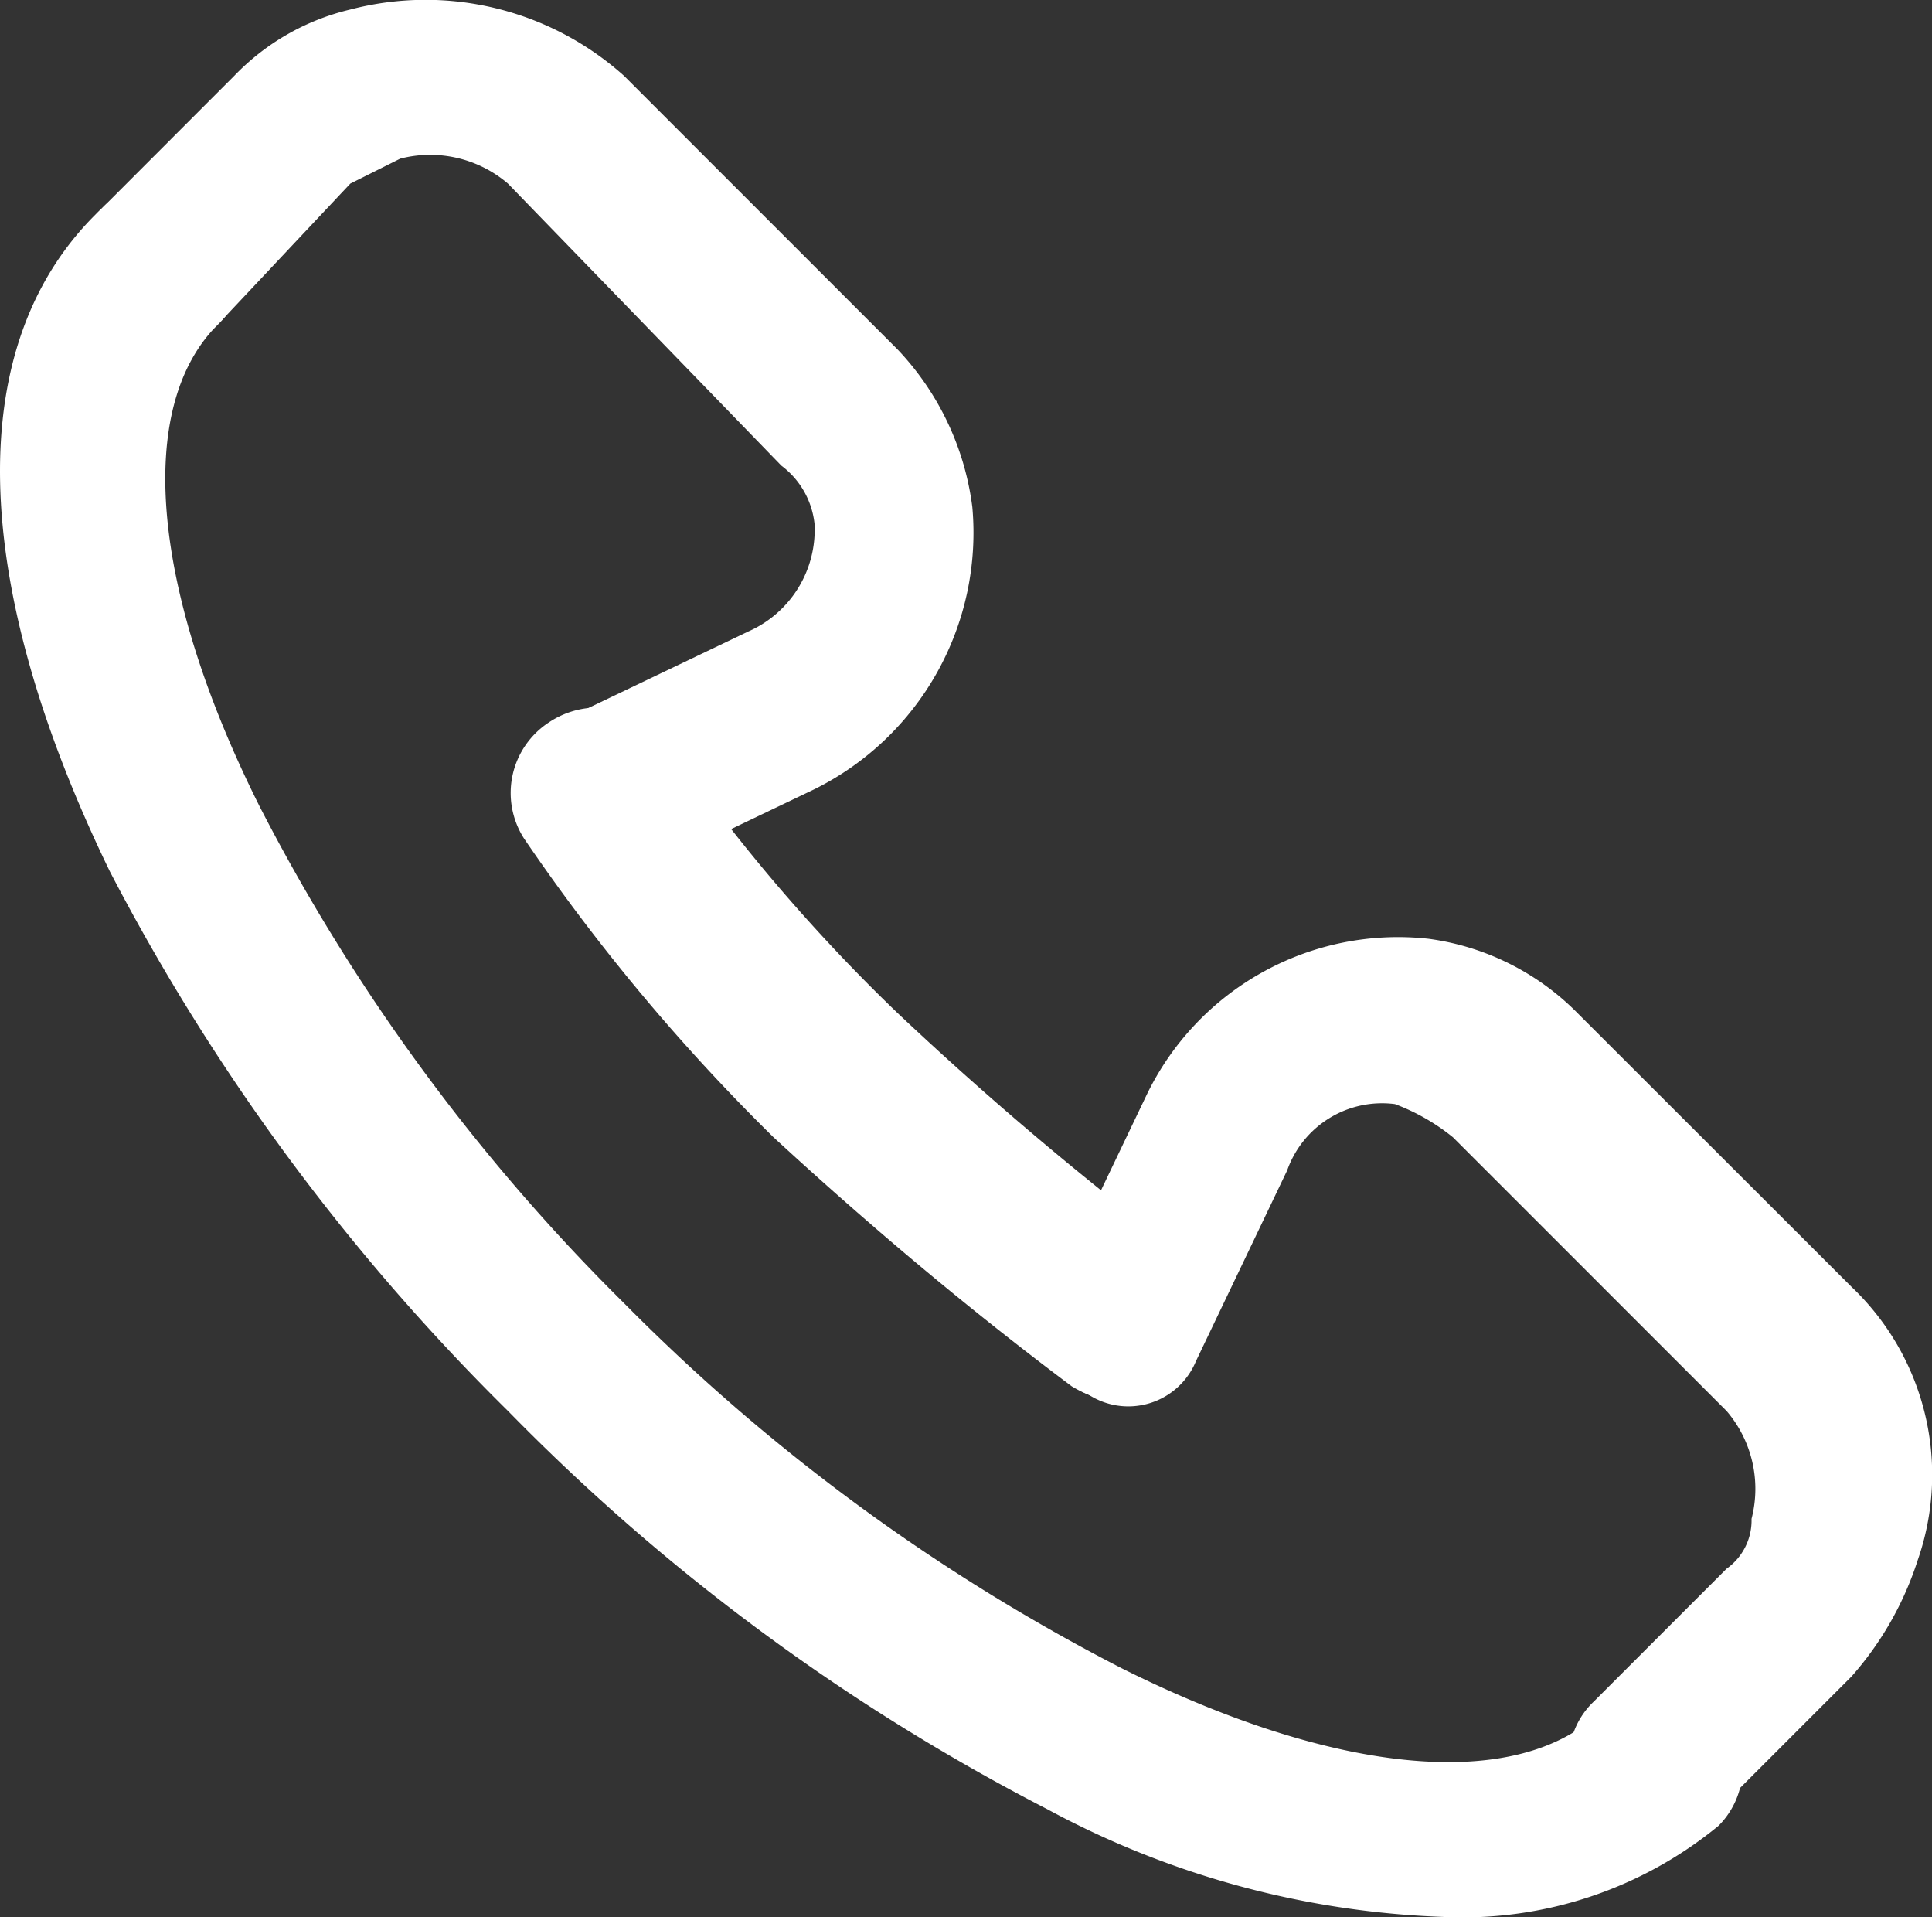
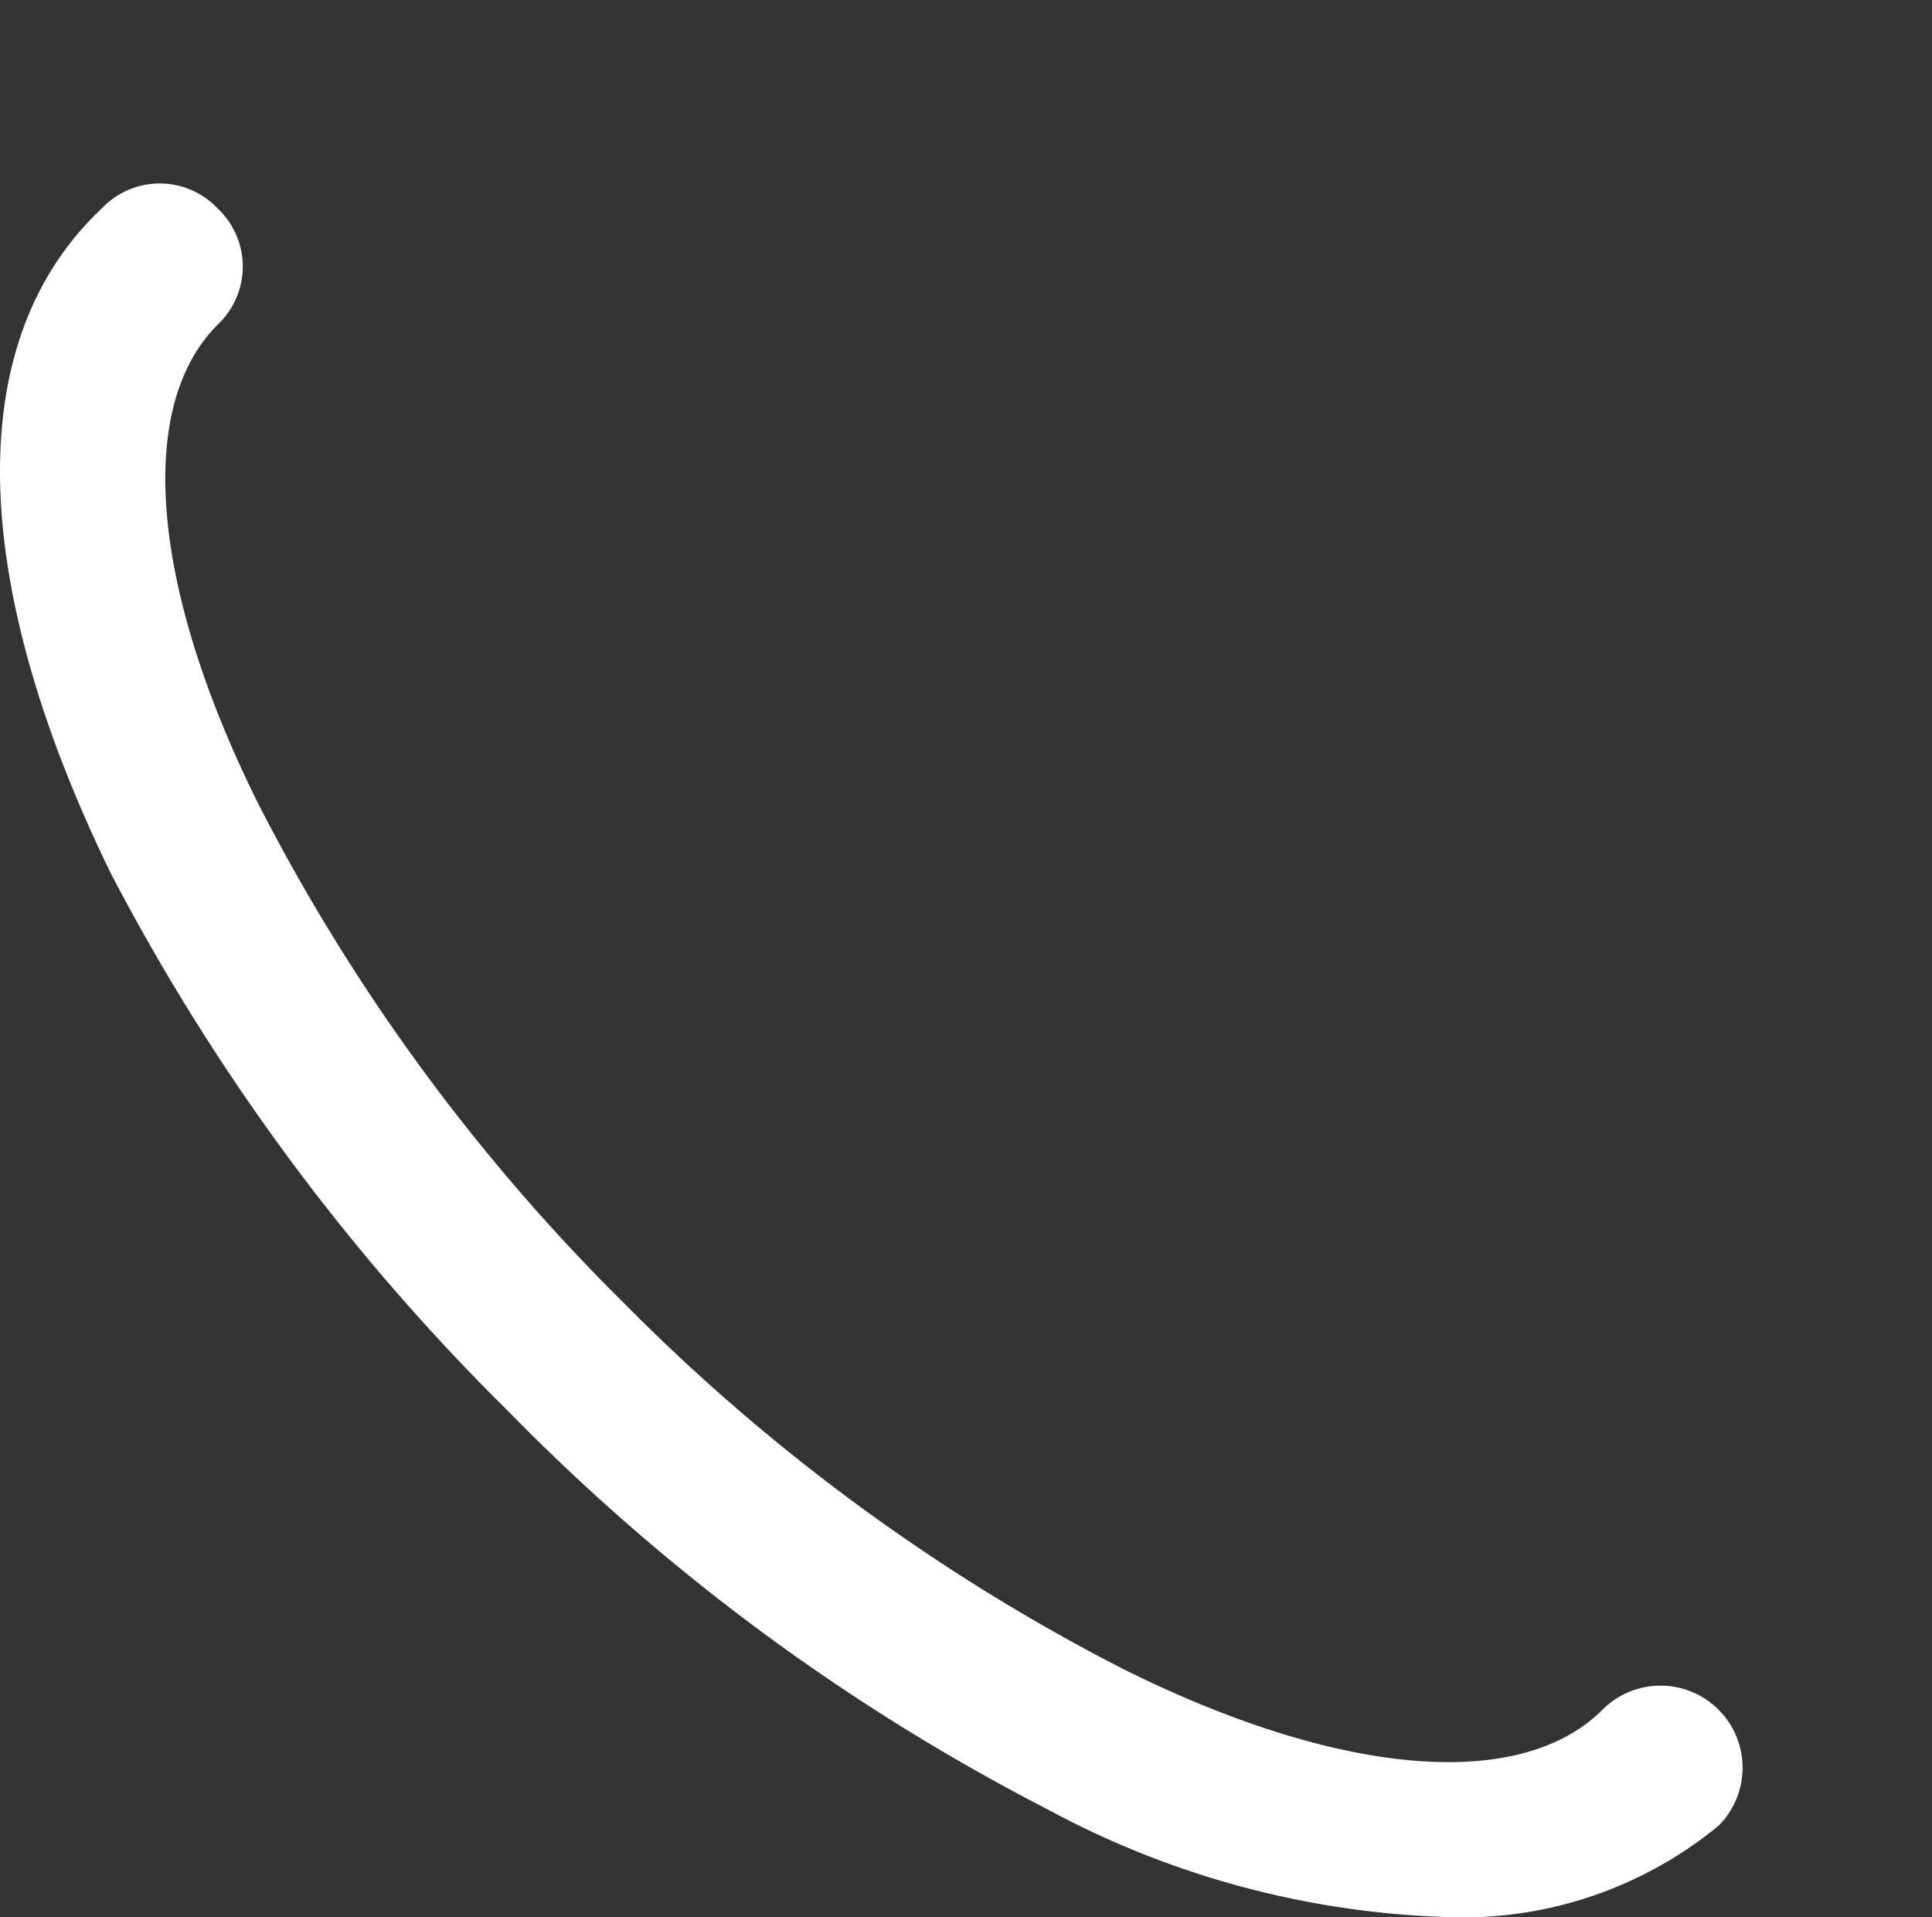
<svg xmlns="http://www.w3.org/2000/svg" width="19.379" height="19.224" viewBox="0 0 19.379 19.224">
  <rect x="0" y="0" width="19.379" height="19.224" fill="#333333" stroke="none" />
  <defs>
    <style>.a{fill:#fff;}</style>
  </defs>
  <g transform="translate(-0.574 -0.086)">
    <path class="a" d="M15.067,19.683A9.015,9.015,0,0,1,11.075,18.6a21.042,21.042,0,0,1-5.406-3.992A21.583,21.583,0,0,1,1.677,9.2C.263,6.292.18,3.88,1.594,2.55a.8.8,0,0,1,1.164,0,.8.8,0,0,1,0,1.164c-.832.832-.665,2.661.416,4.824a19.636,19.636,0,0,0,3.66,4.99,19.636,19.636,0,0,0,4.99,3.66c2.162,1.081,3.992,1.248,4.824.416a.823.823,0,0,1,1.164,1.164,4.041,4.041,0,0,1-2.745.915Z" transform="translate(0 -0.373)" />
-     <path class="a" d="M6.74,8.914a.8.8,0,0,1-.749-.5.734.734,0,0,1,.333-1.081l1.913-.915A1.114,1.114,0,0,0,8.9,5.337a.842.842,0,0,0-.333-.582L5.825,1.927a1.2,1.2,0,0,0-1.081-.25l-.5.25L2.914,3.341a.8.8,0,0,1-1.164,0,.8.8,0,0,1,0-1.164L3.08.846A2.371,2.371,0,0,1,4.245.181,2.982,2.982,0,0,1,6.989.846L9.734,3.591a2.81,2.81,0,0,1,.749,1.58A2.871,2.871,0,0,1,8.9,8l-1.913.915c0-.083-.166,0-.25,0ZM17.3,18.562a.755.755,0,0,1-.582-.25.8.8,0,0,1,0-1.164l1.331-1.331a.593.593,0,0,0,.25-.5,1.2,1.2,0,0,0-.25-1.081l-2.745-2.745a2.085,2.085,0,0,0-.582-.333,1.009,1.009,0,0,0-1.081.665l-.915,1.913a.734.734,0,0,1-1.081.333.734.734,0,0,1-.333-1.081l.915-1.913A2.8,2.8,0,0,1,15.057,9.5a2.58,2.58,0,0,1,1.5.749L19.3,12.989a2.6,2.6,0,0,1,.665,2.745A3.263,3.263,0,0,1,19.3,16.9l-1.414,1.414A.755.755,0,0,1,17.3,18.562Z" transform="translate(-0.156)" />
-     <path class="a" d="M12.86,15.591a1.182,1.182,0,0,1-.5-.166q-1.5-1.123-2.994-2.5a19.827,19.827,0,0,1-2.5-2.994.845.845,0,0,1,.25-1.164.88.88,0,0,1,1.164.166,17.733,17.733,0,0,0,2.329,2.745,34.056,34.056,0,0,0,2.745,2.329.746.746,0,0,1,.166,1.164c-.083.333-.333.416-.665.416Z" transform="translate(-1.036 -1.437)" />
  </g>
</svg>